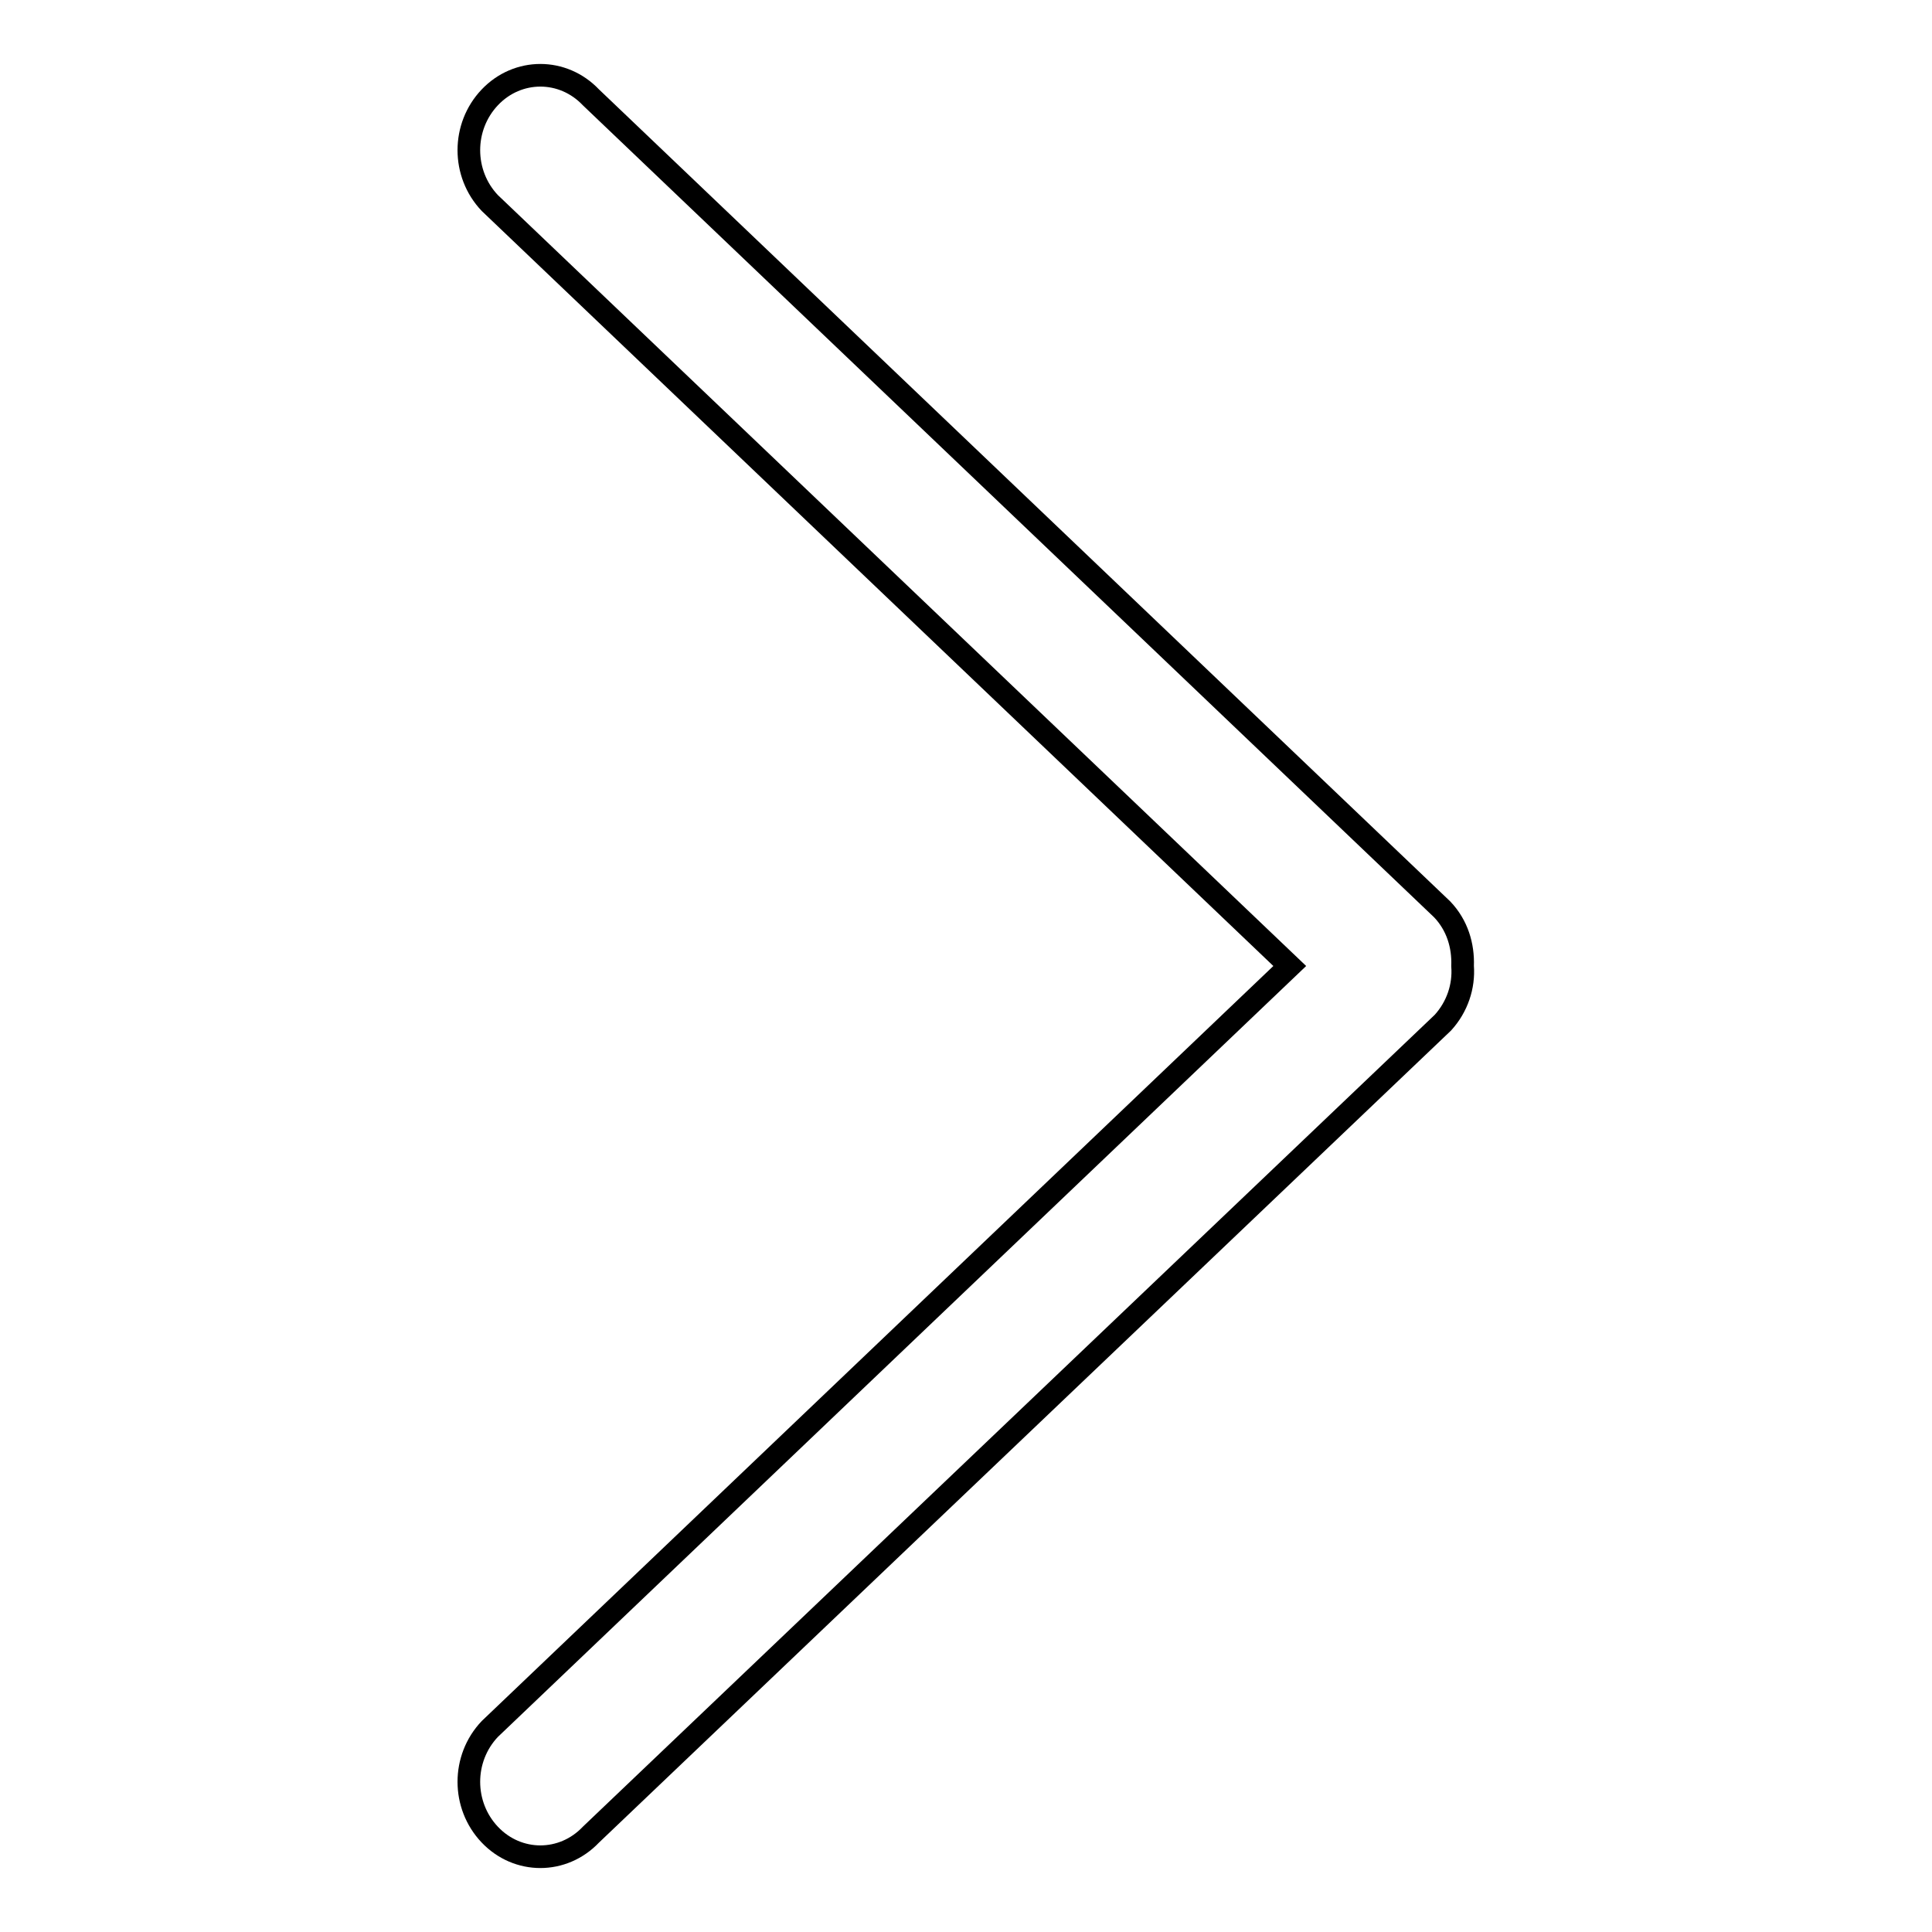
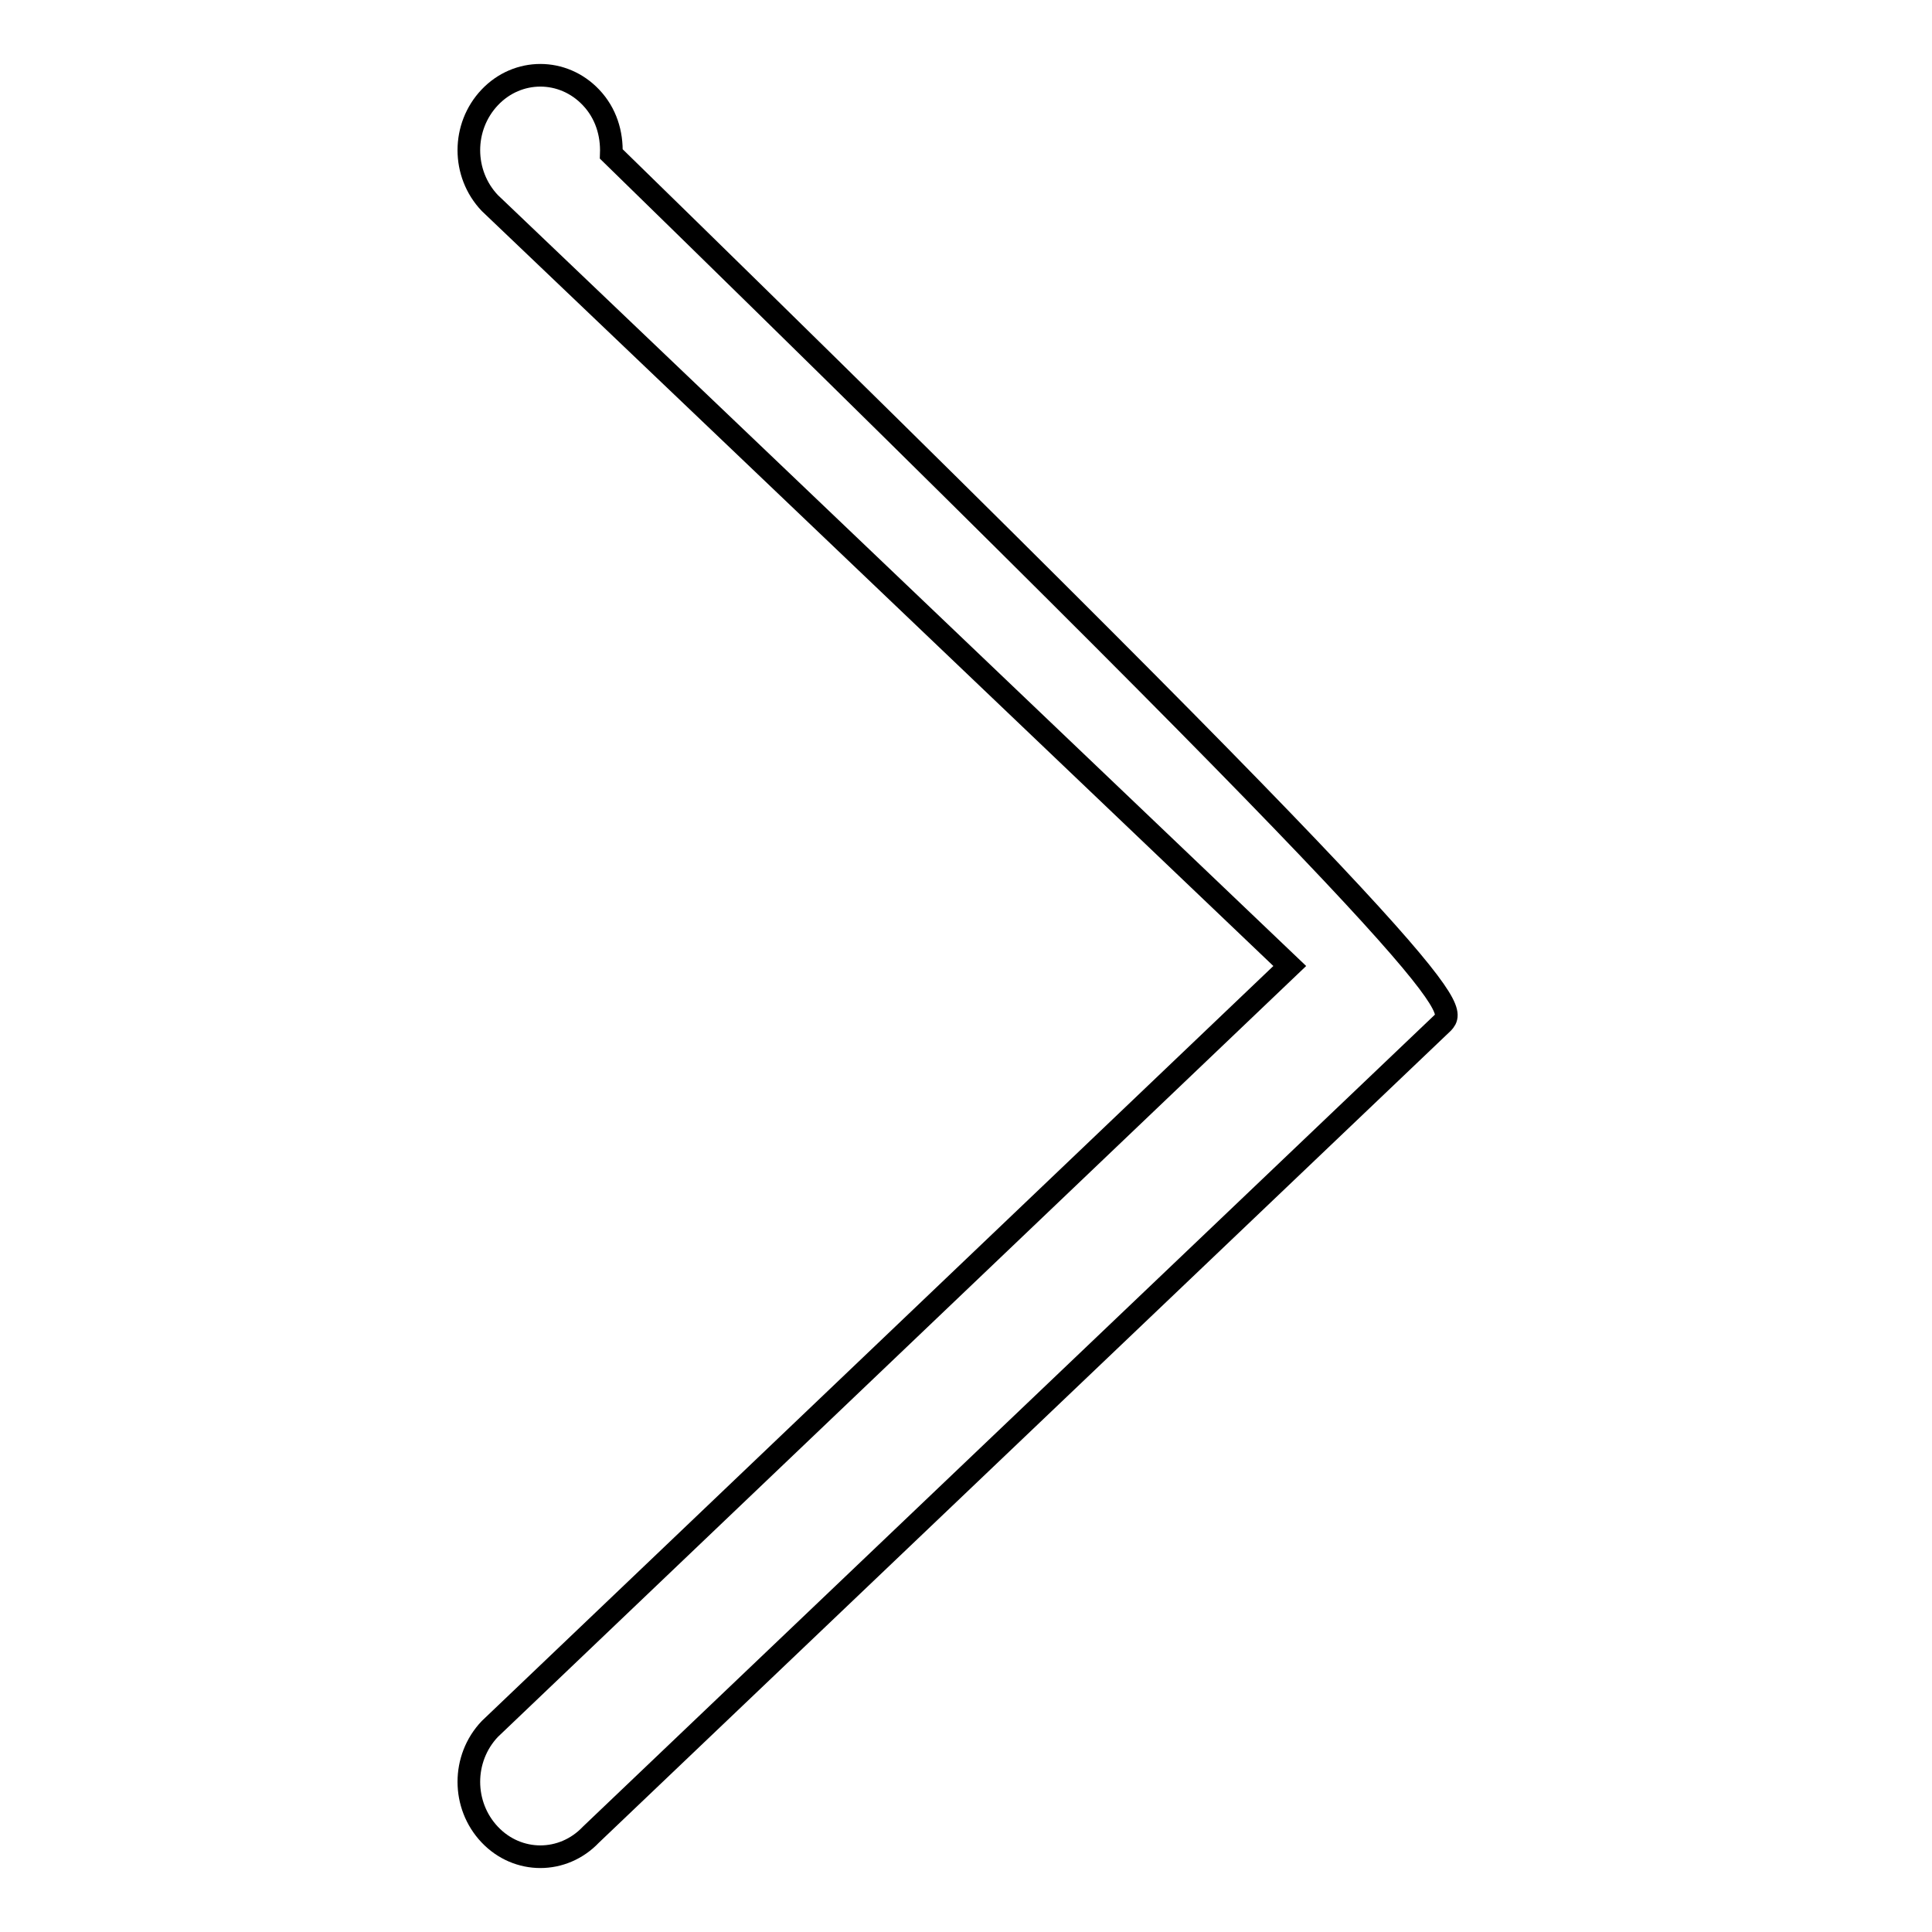
<svg xmlns="http://www.w3.org/2000/svg" version="1.1" x="0px" y="0px" viewBox="0 0 256 256" enable-background="new 0 0 256 256" xml:space="preserve">
  <g>
-     <path stroke-width="3" fill-opacity="0" stroke="#000000" d="M191.2,135.5L78.3,243.1c-3.7,3.9-9.7,3.9-13.4,0c-3.7-3.9-3.7-10.1,0-14l106-101.1L64.9,26.9 c-3.7-3.9-3.7-10.1,0-14c3.7-3.9,9.7-3.9,13.4,0l112.8,107.6c2,2.1,2.8,4.8,2.7,7.5C194,130.7,193.1,133.4,191.2,135.5z" />
+     <path stroke-width="3" fill-opacity="0" stroke="#000000" d="M191.2,135.5L78.3,243.1c-3.7,3.9-9.7,3.9-13.4,0c-3.7-3.9-3.7-10.1,0-14l106-101.1L64.9,26.9 c-3.7-3.9-3.7-10.1,0-14c3.7-3.9,9.7-3.9,13.4,0c2,2.1,2.8,4.8,2.7,7.5C194,130.7,193.1,133.4,191.2,135.5z" />
  </g>
</svg>